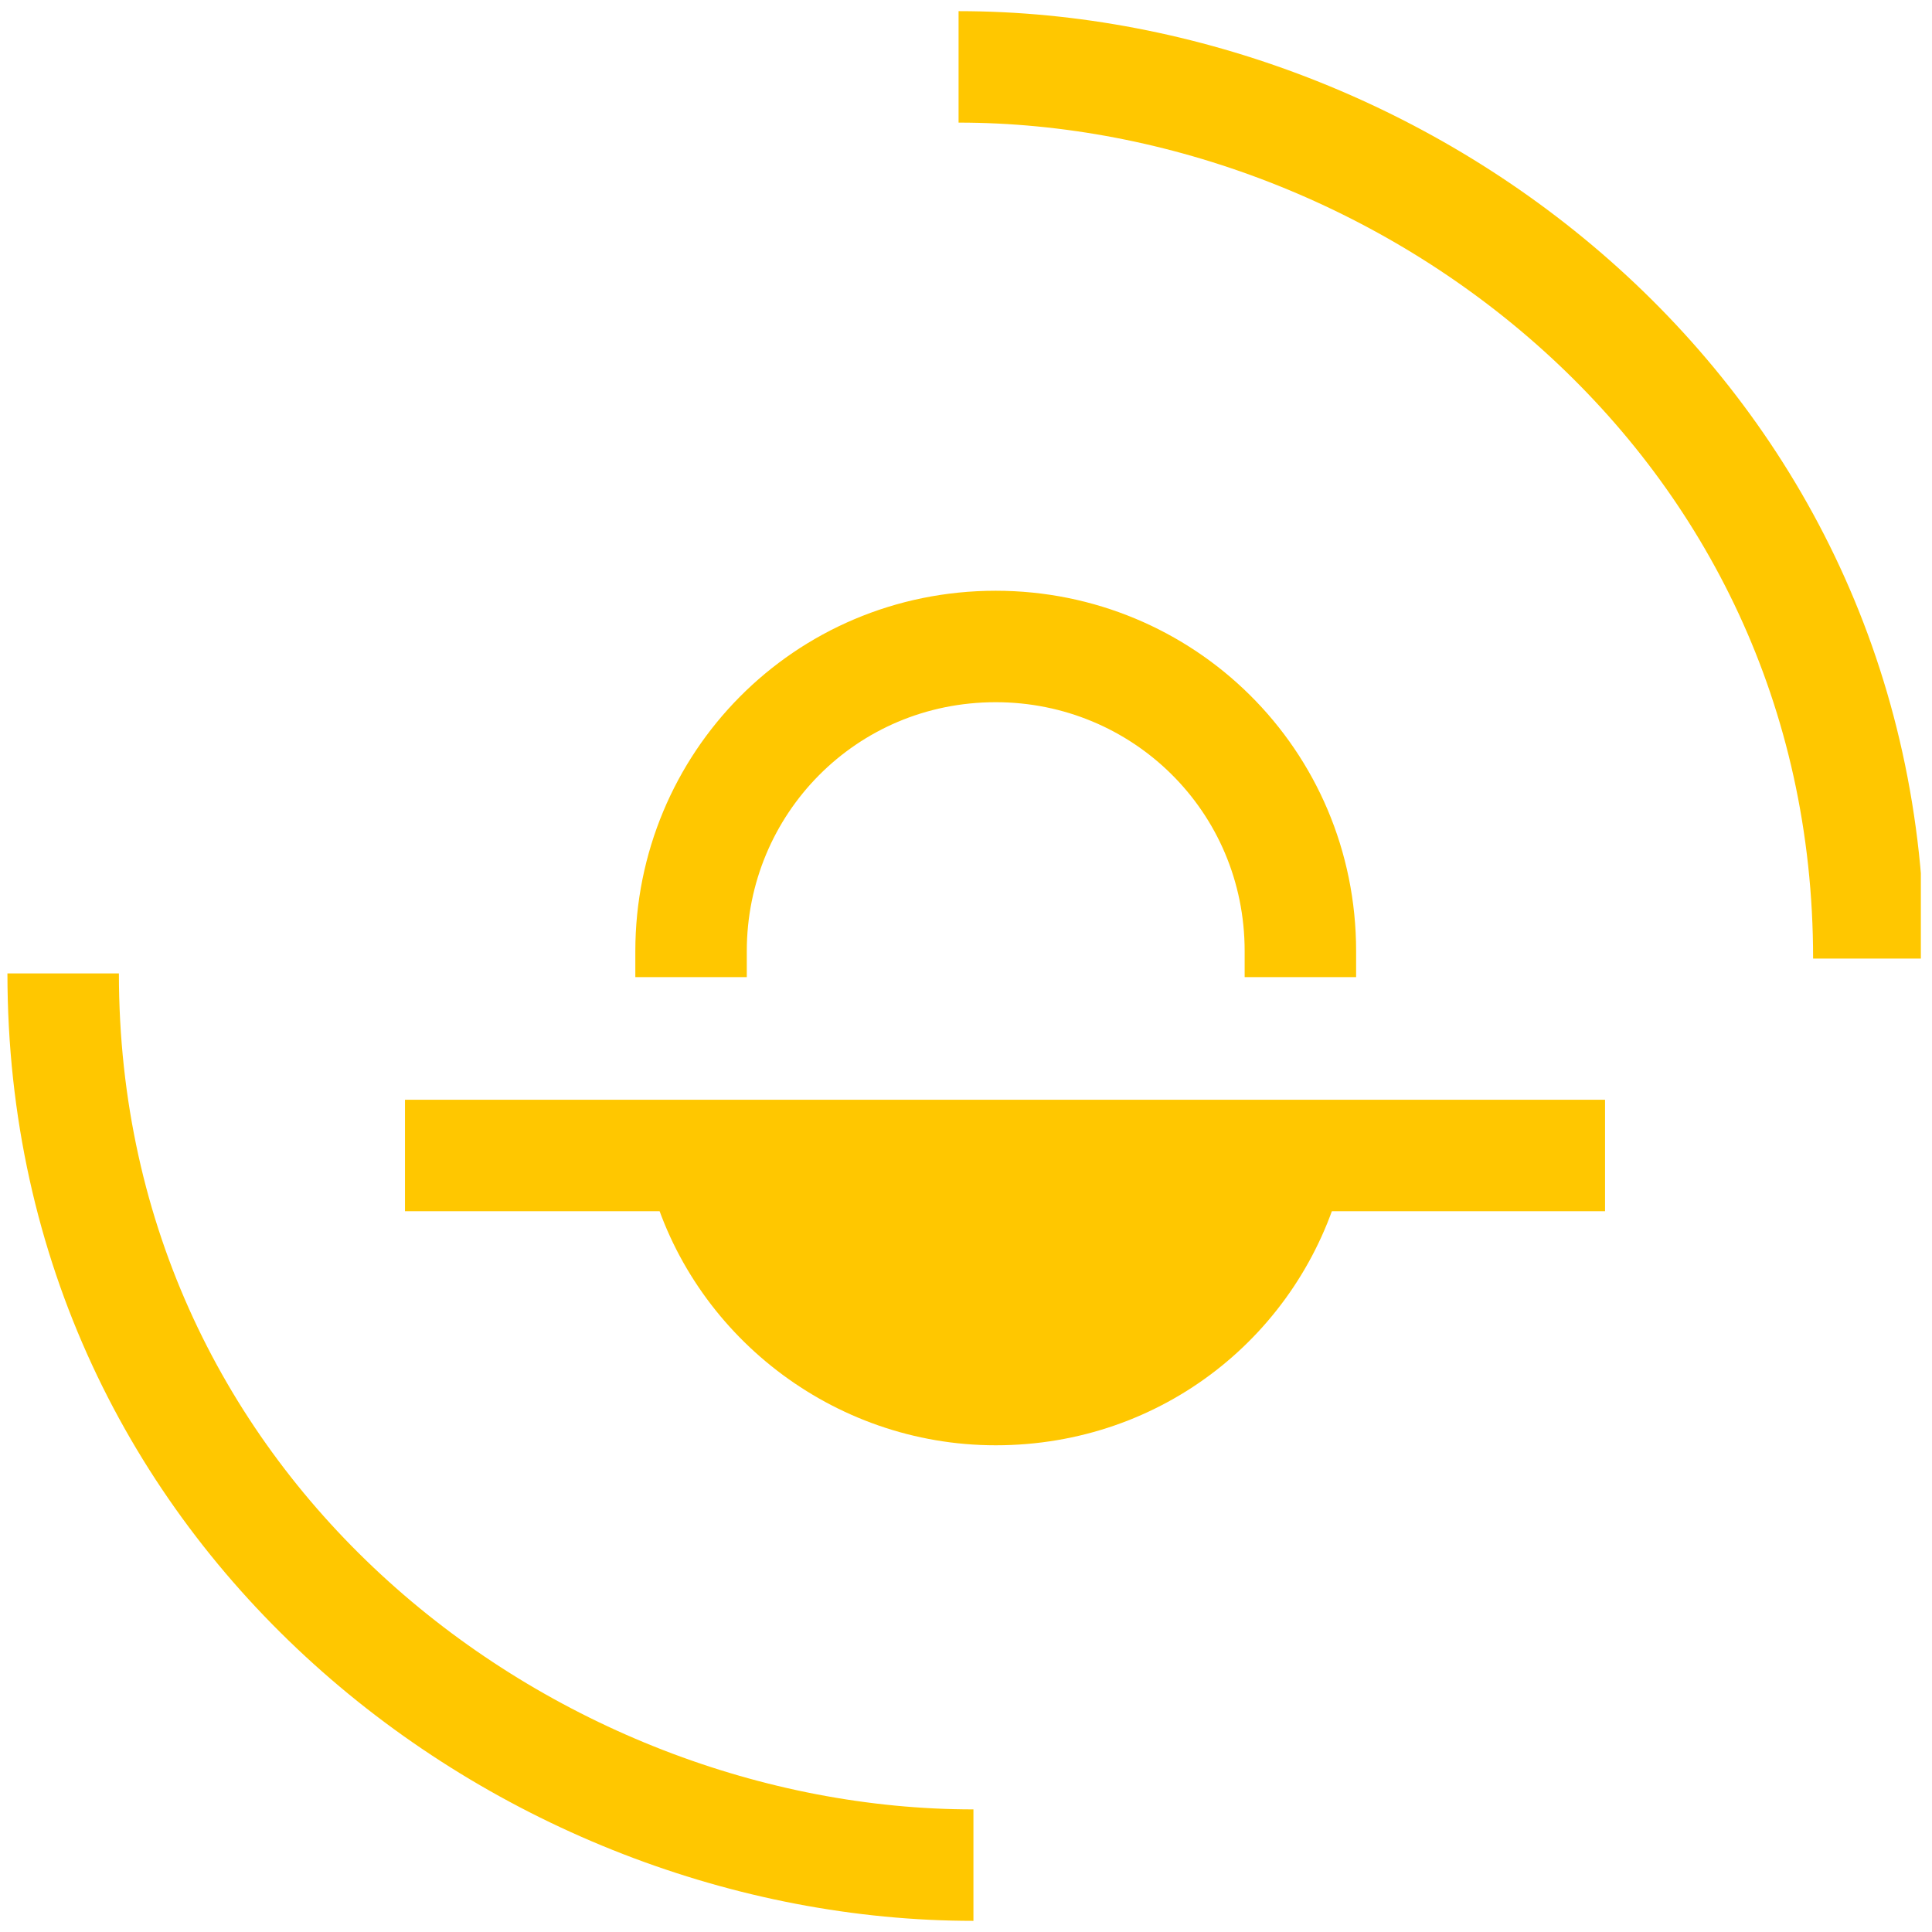
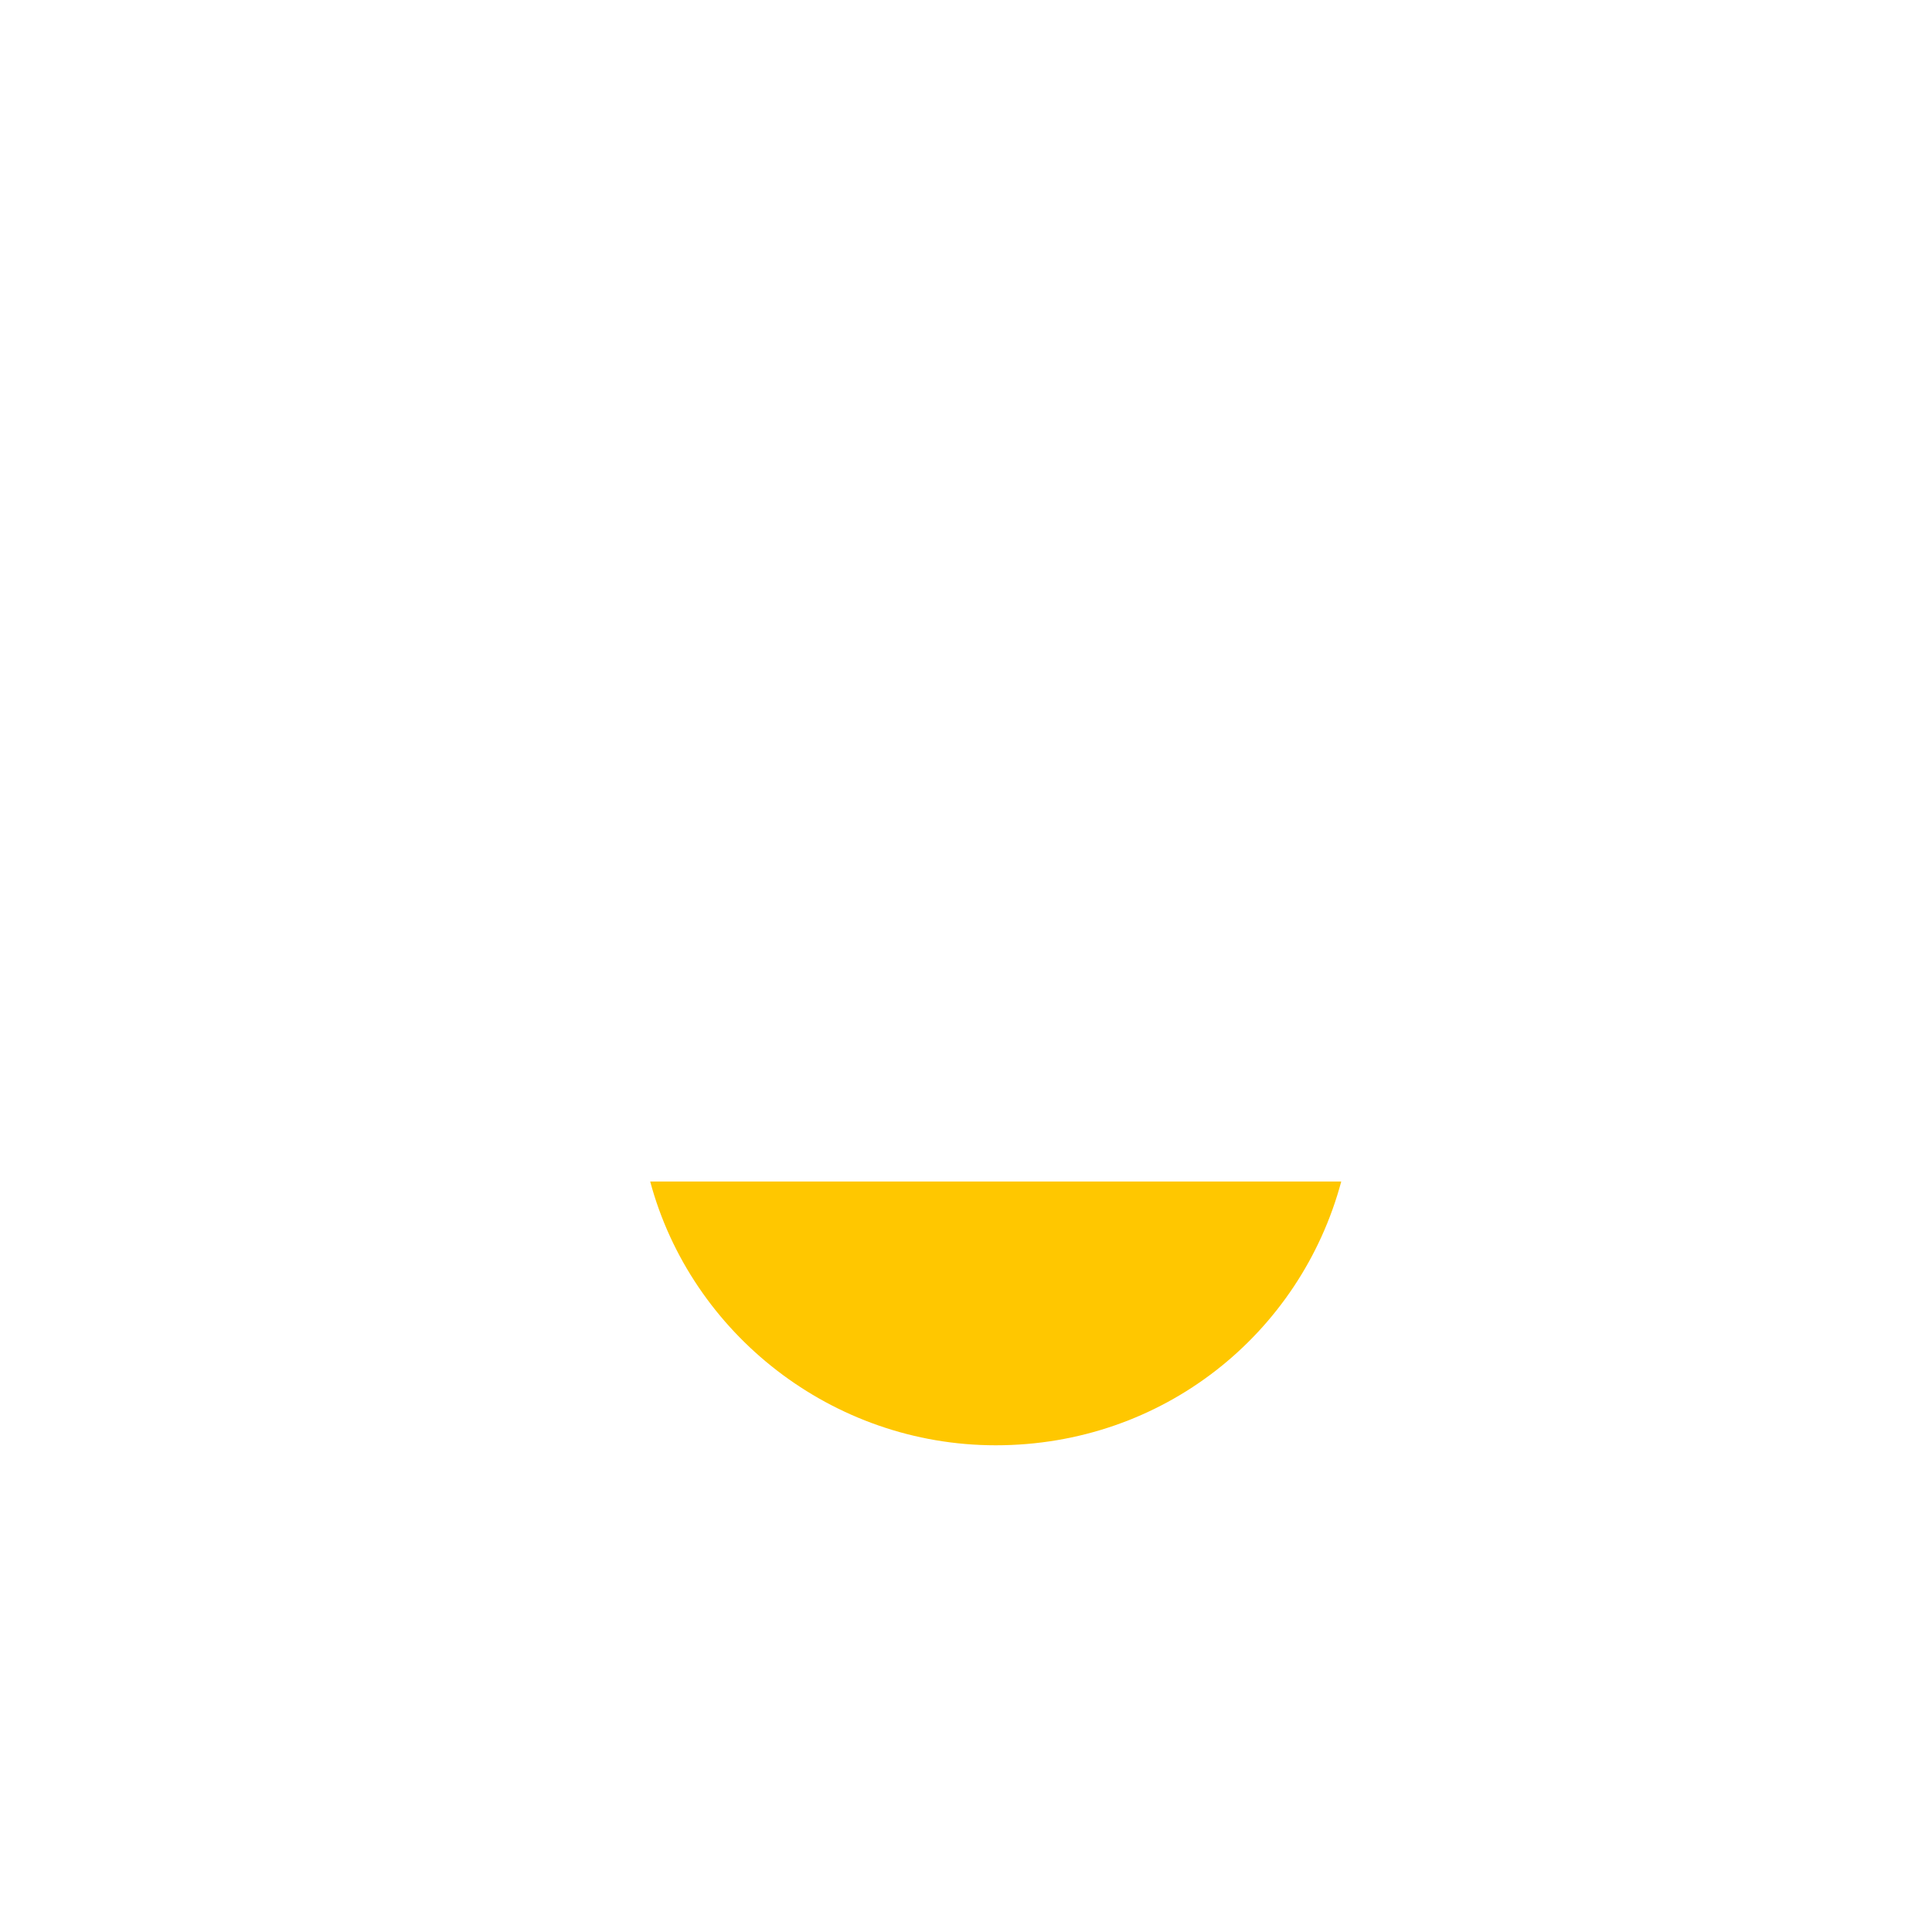
<svg xmlns="http://www.w3.org/2000/svg" xmlns:xlink="http://www.w3.org/1999/xlink" version="1.1" id="Layer_1" x="0px" y="0px" viewBox="0 0 52 52" style="enable-background:new 0 0 52 52;" xml:space="preserve">
  <style type="text/css">
	.st0{clip-path:url(#SVGID_2_);}
	.st1{fill:#FFC700;}
	.st2{fill:none;stroke:#FFC700;stroke-width:3;}
	.st3{fill:none;stroke:#FFC700;stroke-width:3;stroke-miterlimit:10;}
</style>
  <g>
    <defs>
      <rect id="SVGID_1_" x="0.2" y="0.2" width="51.5" height="51.5" />
    </defs>
    <clipPath id="SVGID_2_">
      <use xlink:href="#SVGID_1_" style="overflow:visible;" />
    </clipPath>
    <g class="st0">
      <path class="st1" d="M17.5,31.8c1.1,4.1,4.9,7.1,9.3,7.1c4.5,0,8.2-3,9.3-7.1H17.5z" />
-       <path class="st2" d="M26.2,50.2c-12,0-24.5-9.4-24.5-24" />
-       <path class="st2" d="M25.8,1.8c12,0,24.5,9.4,24.5,24" />
-       <path class="st2" d="M10.9,31.1h32.3" />
-       <path class="st3" d="M35,26.3c0-0.2,0-0.4,0-0.7c0-4.6-3.7-8.2-8.2-8.2c-4.6,0-8.2,3.7-8.2,8.2c0,0.2,0,0.5,0,0.7" />
    </g>
  </g>
</svg>